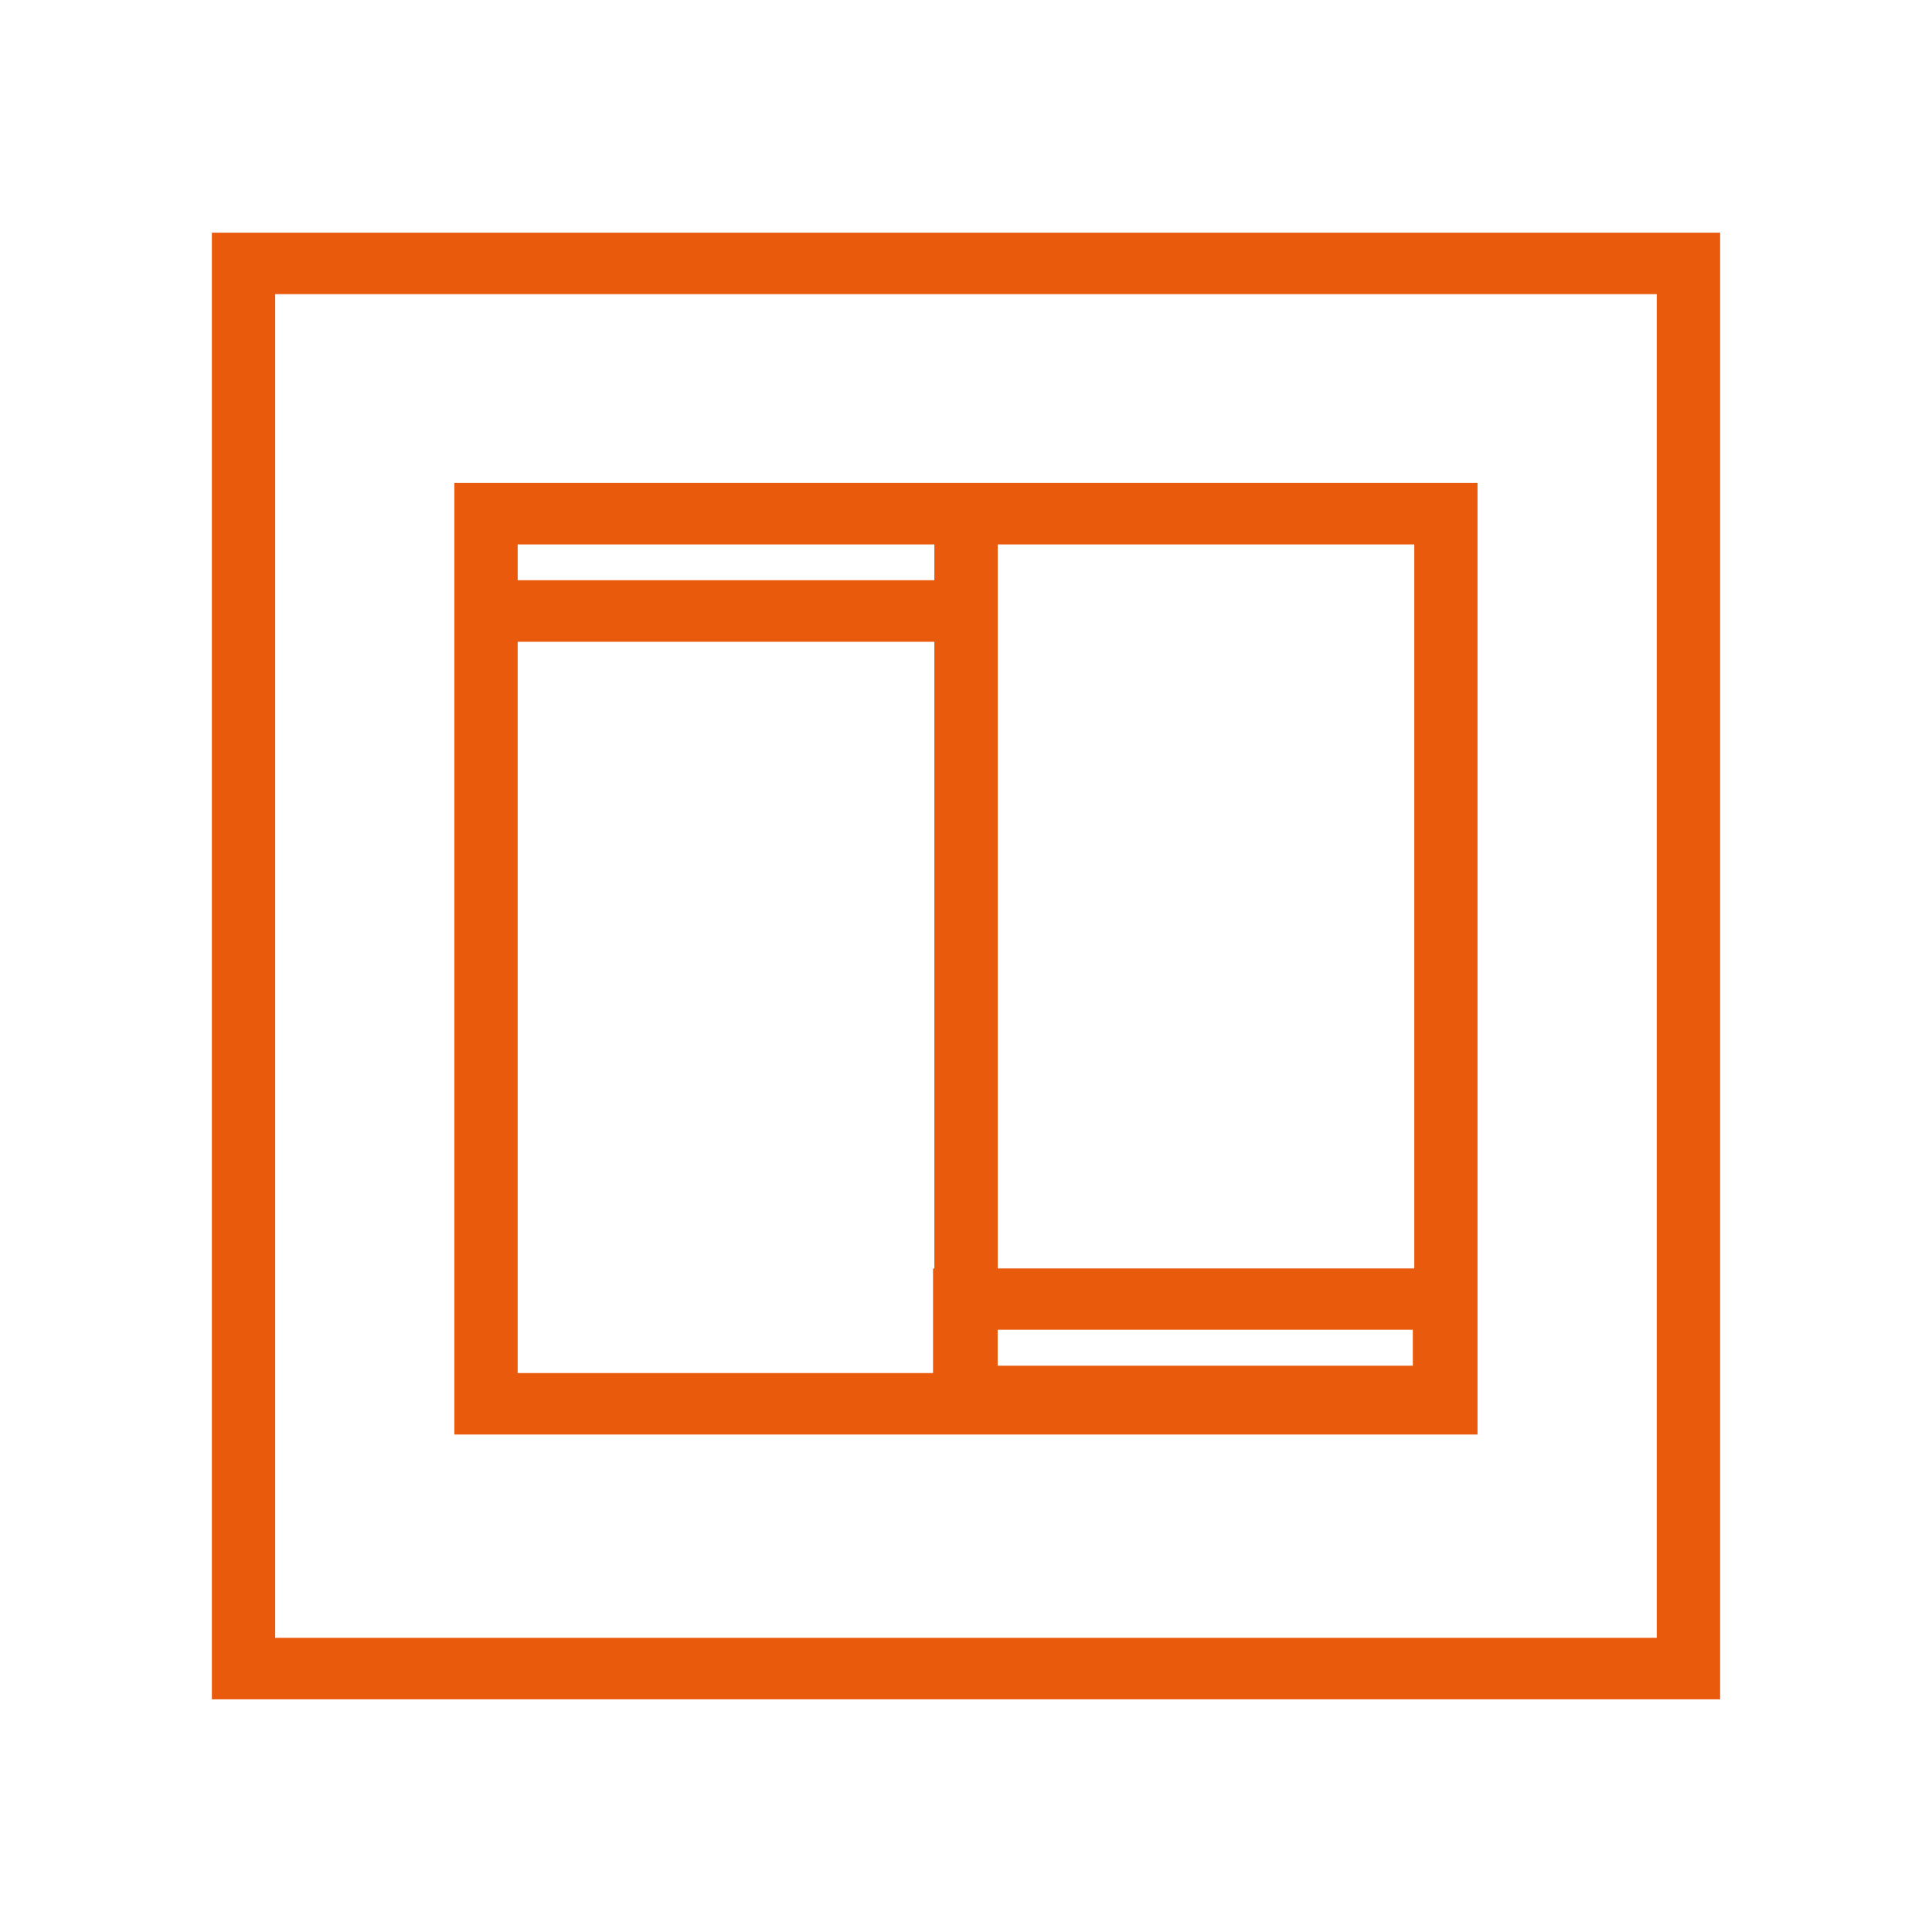
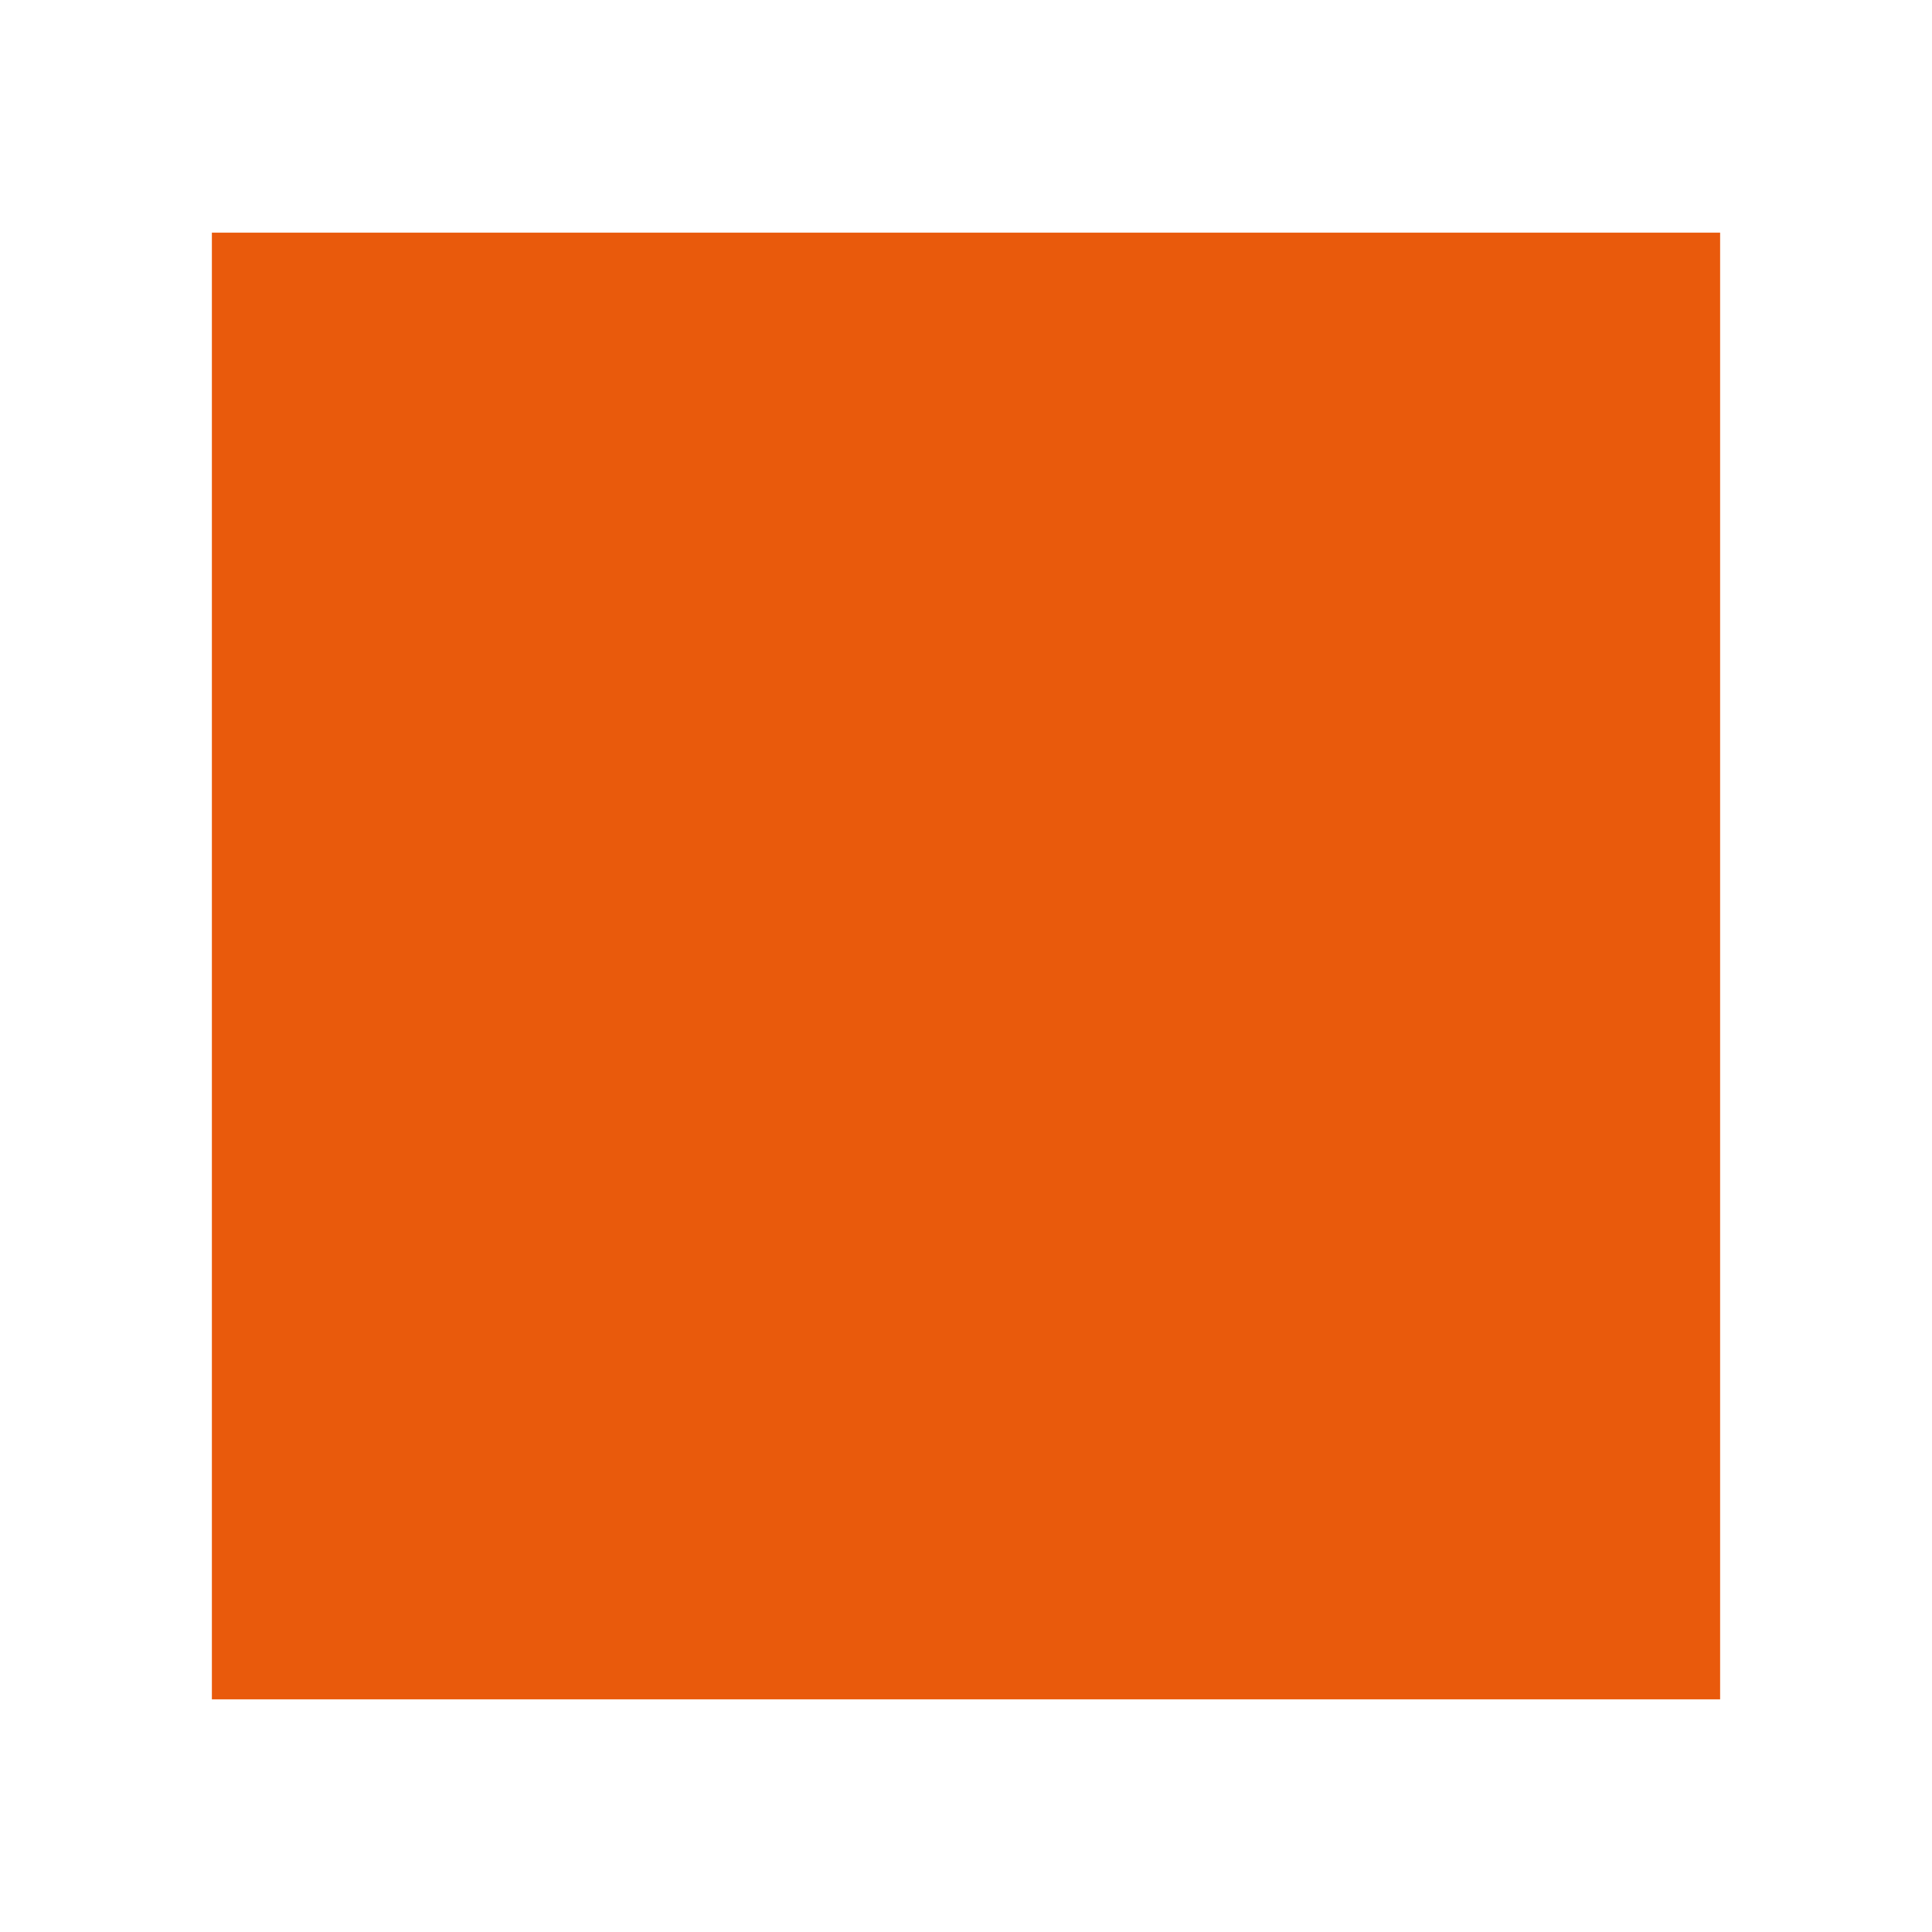
<svg xmlns="http://www.w3.org/2000/svg" version="1.1" id="Layer_1" x="0px" y="0px" width="150px" height="150px" viewBox="-62.244 -62.244 150 150" enable-background="new -62.244 -62.244 150 150" xml:space="preserve">
  <g>
-     <path fill="#E95A0C" d="M-45.794-44.181V69.694h117.1V-44.181H-45.794z M66.392,64.915H-40.879V-39.408H66.385V64.915H66.392z" />
-     <path fill="#E95A0C" d="M52.47-24.75H15.214h-42.182v12.333v61.55H52.47V-24.75z M47.56-19.971v56.206H15.219v-48.652v-7.554H47.56   z M47.448,43.787H15.214v-2.79h32.233V43.787z M-22.052-19.971h32.351v2.775h-32.351V-19.971z M-22.052-12.417h32.351v48.656   h-0.103v8.121h-32.249V-12.417z" />
+     <path fill="#E95A0C" d="M-45.794-44.181V69.694h117.1V-44.181H-45.794z M66.392,64.915H-40.879V-39.408V64.915H66.392z" />
  </g>
</svg>